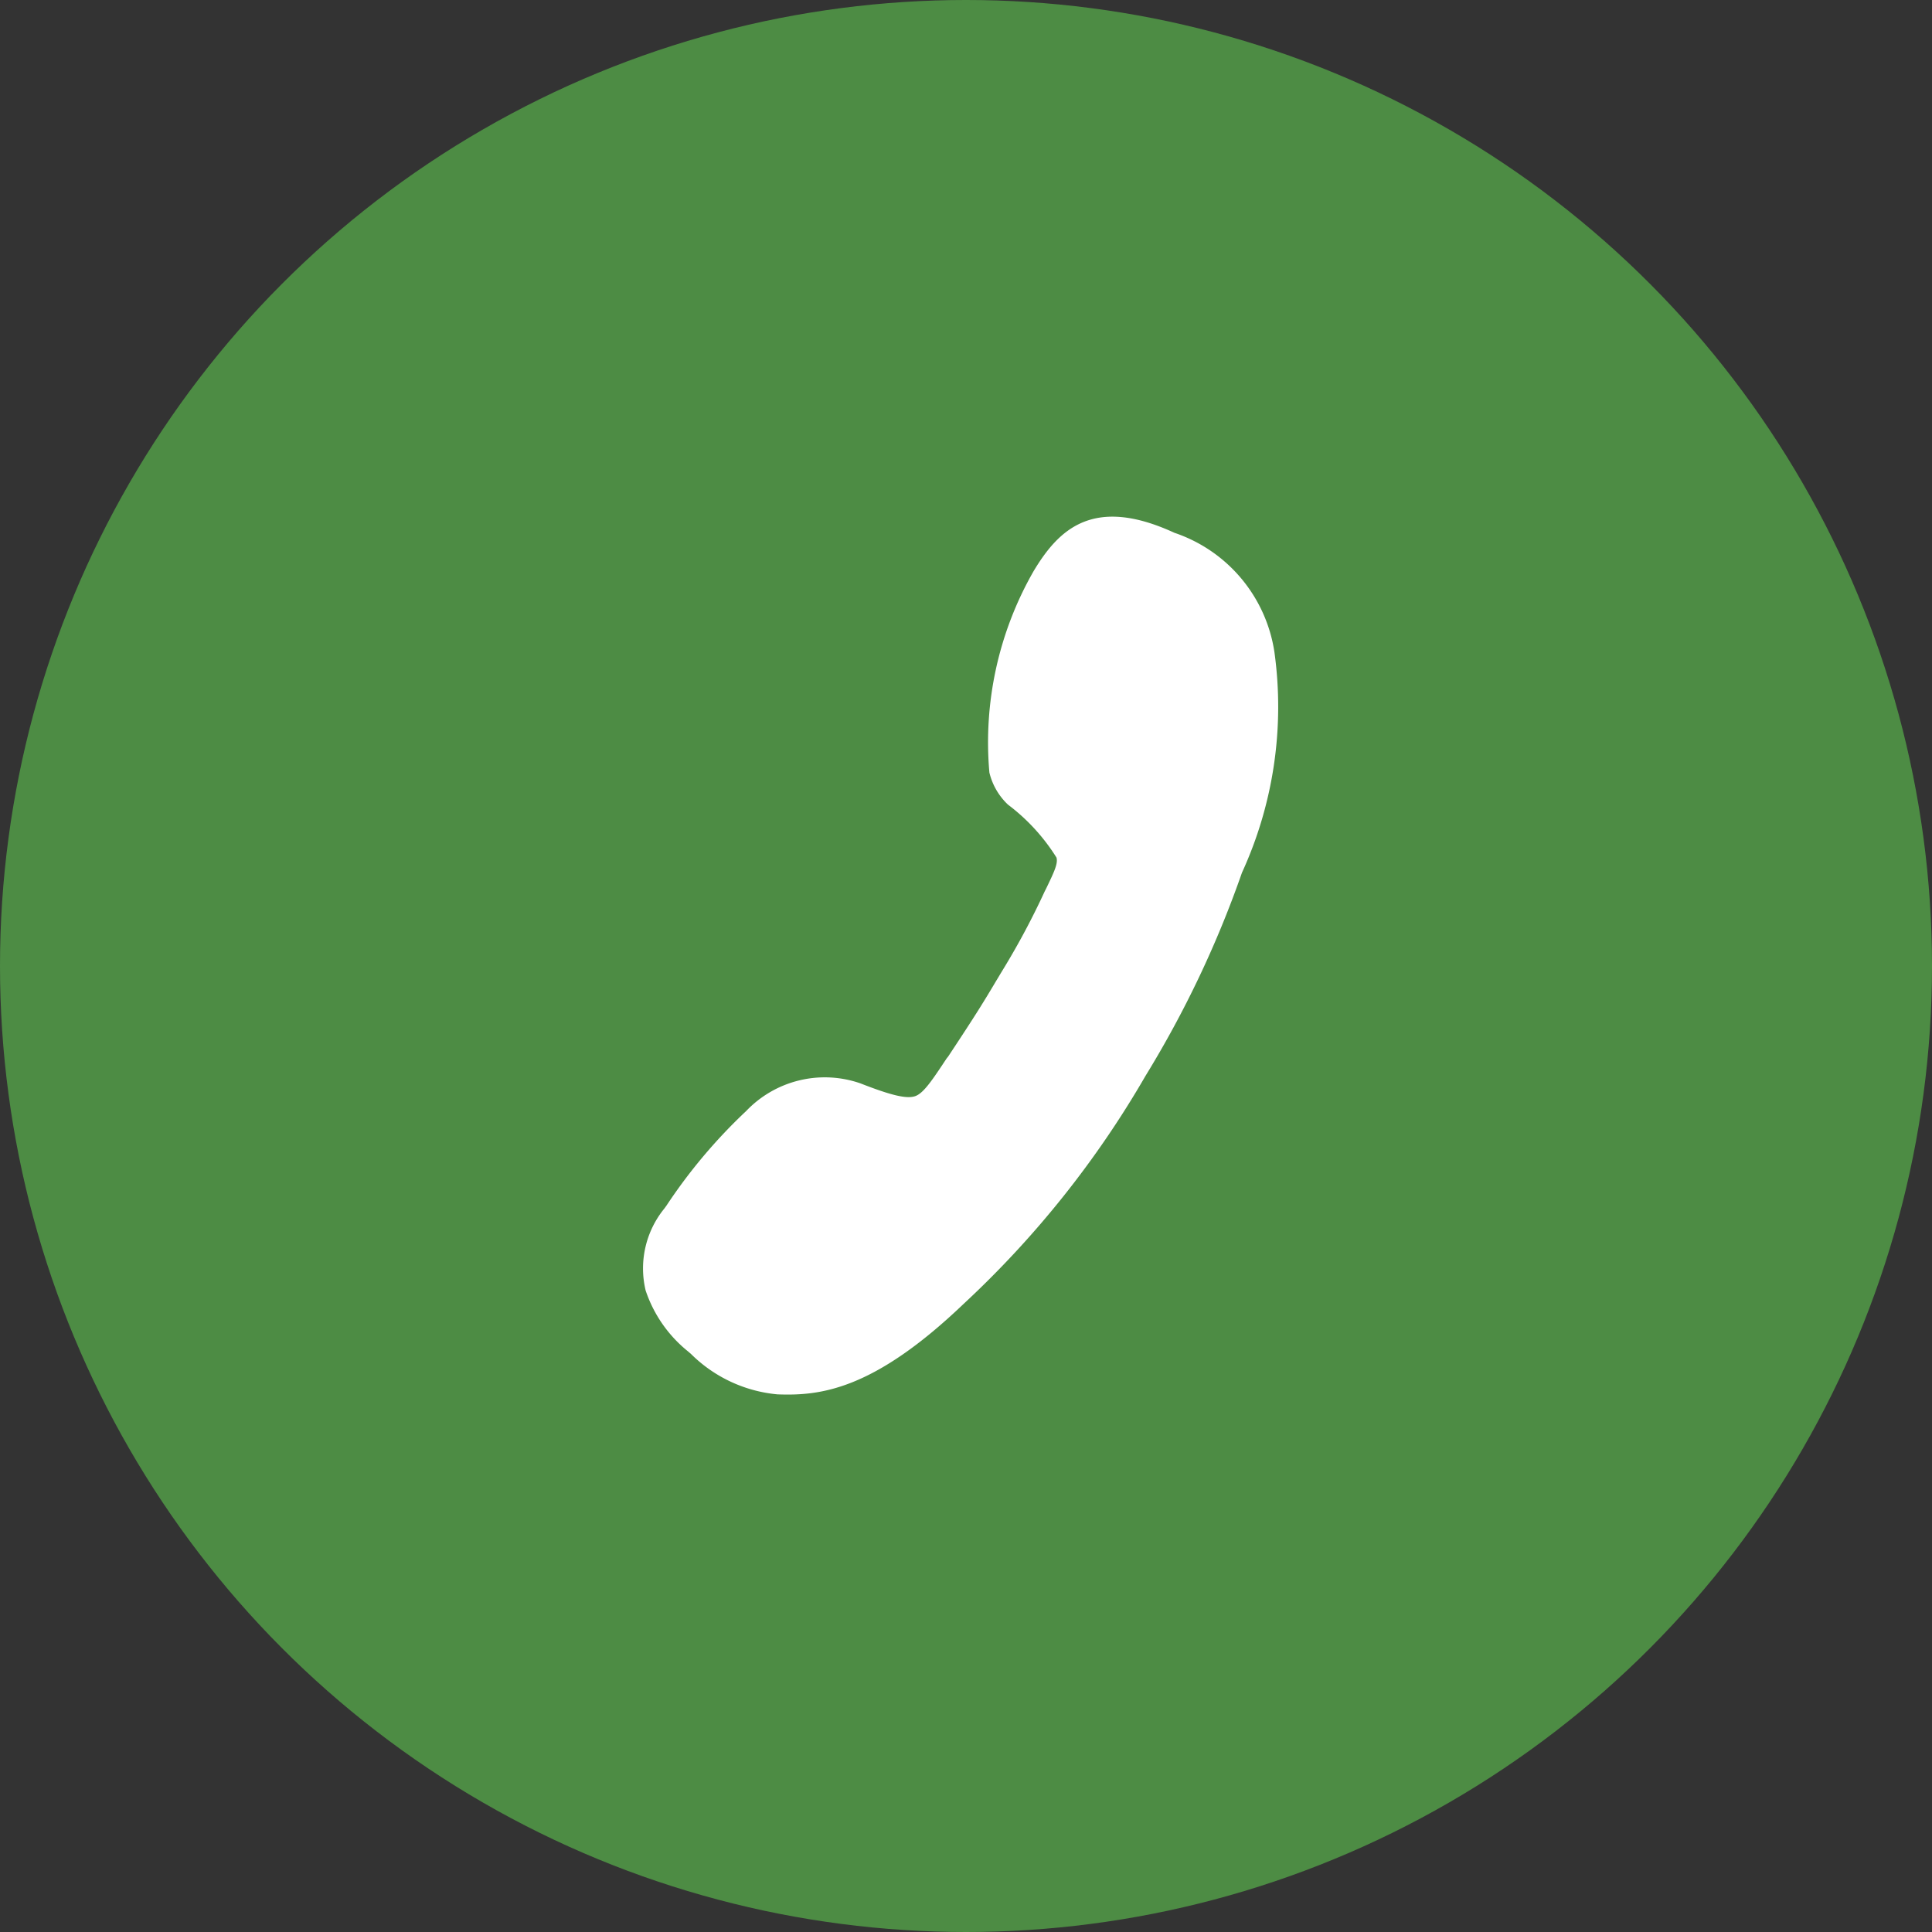
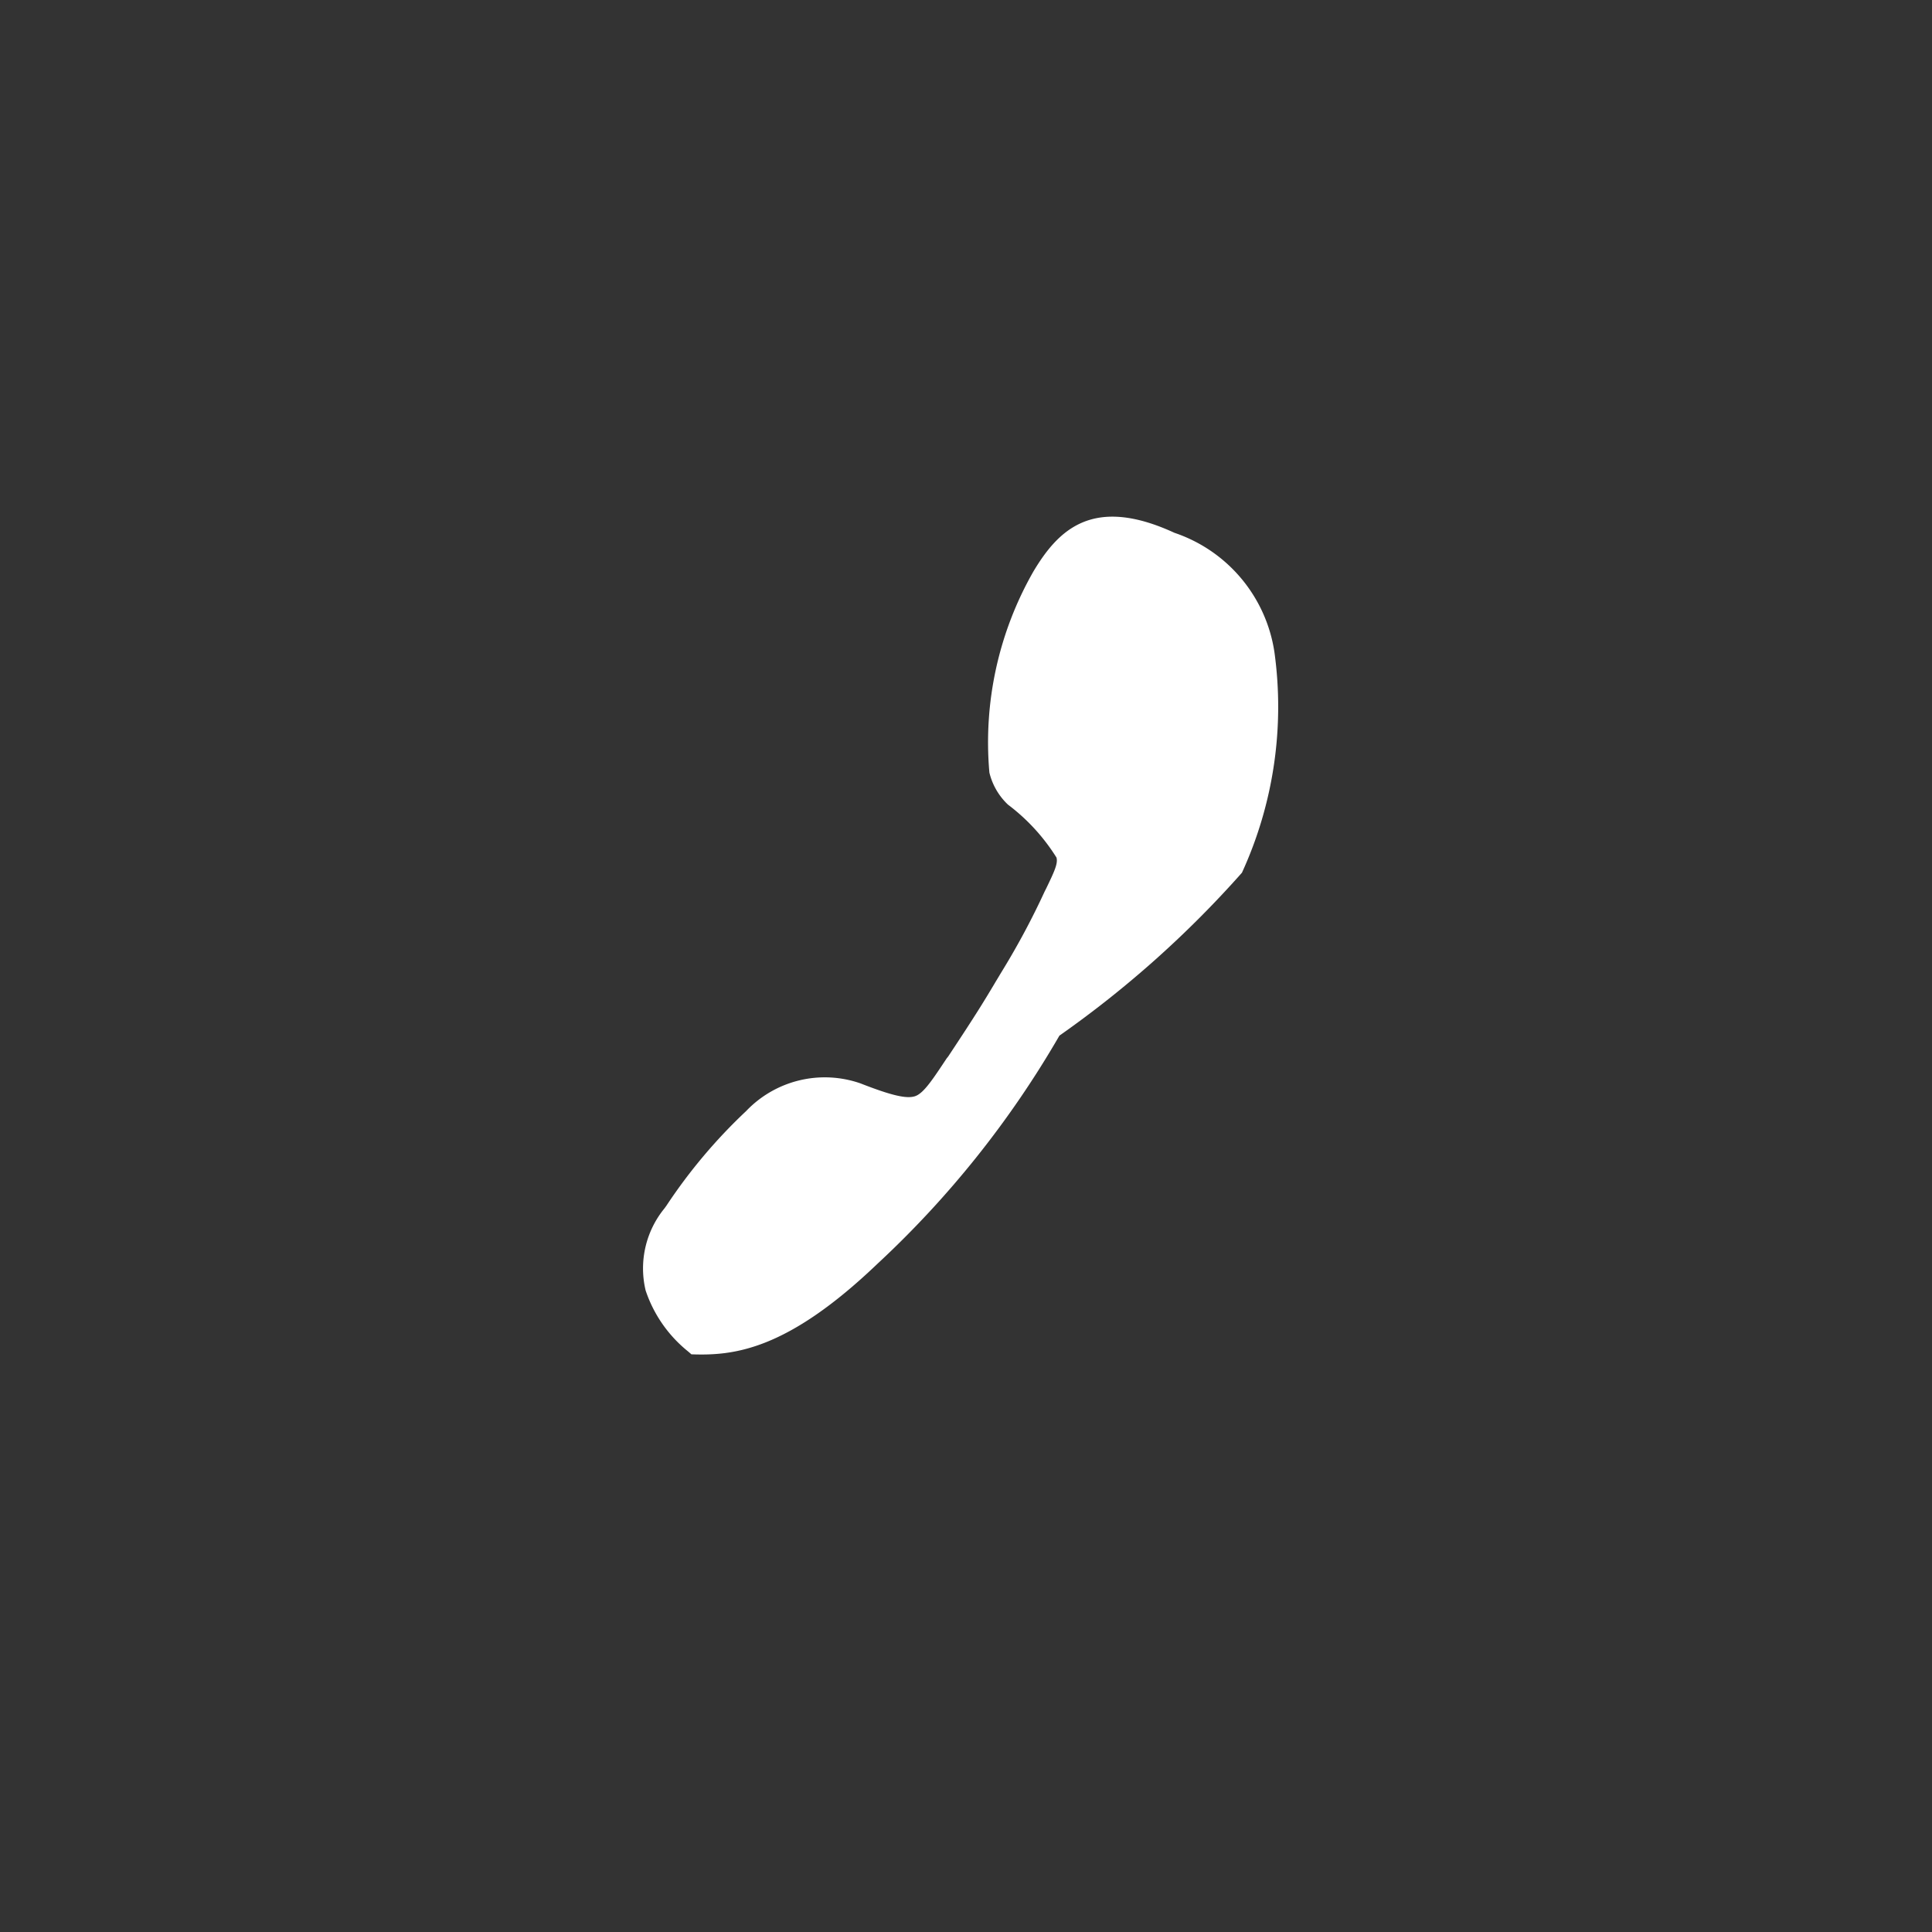
<svg xmlns="http://www.w3.org/2000/svg" width="40" height="40" viewBox="0 0 40 40">
  <rect x="0" y="0" width="40" height="40" fill="#333333" stroke="none" />
  <g id="グループ_355" data-name="グループ 355" transform="translate(-426 -15550)">
    <g id="グループ_147" data-name="グループ 147" transform="translate(-619 214)">
-       <circle id="楕円形_2" data-name="楕円形 2" cx="20" cy="20" r="20" transform="translate(1085 15376) rotate(180)" fill="#4d8c44" />
-       <path id="パス_552" data-name="パス 552" d="M45.642,42.046a7.128,7.128,0,0,0-3.786-1.959,1.345,1.345,0,0,0-.741.2,4.068,4.068,0,0,1-1.318.686c-.127,0-.264-.114-.564-.373l-.05-.045a15.772,15.772,0,0,1-1.332-1.245l-.082-.086c-.059-.059-.109-.114-.159-.164-.282-.291-.486-.5-1.209-1.318L36.37,37.7c-.345-.391-.573-.645-.586-.832s.145-.477.55-1.027a2.247,2.247,0,0,0,.059-2.431,11.061,11.061,0,0,0-1.463-2.1l-.045-.055a1.962,1.962,0,0,0-1.541-.818,2.728,2.728,0,0,0-1.454.527c-.023.014-.045.032-.068.045a2.917,2.917,0,0,0-1.263,1.509c-.259.841-.432,1.932.809,4.2a20.293,20.293,0,0,0,3.59,4.868A21.692,21.692,0,0,0,38.5,44.6a8.241,8.241,0,0,0,4.236,1.832,3.091,3.091,0,0,0,2.922-1.359C46.842,43.65,46.351,42.777,45.642,42.046Z" transform="matrix(-0.259, -0.966, 0.966, -0.259, 1037.601, 15402.811)" fill="#fff" />
+       <path id="パス_552" data-name="パス 552" d="M45.642,42.046a7.128,7.128,0,0,0-3.786-1.959,1.345,1.345,0,0,0-.741.2,4.068,4.068,0,0,1-1.318.686c-.127,0-.264-.114-.564-.373l-.05-.045a15.772,15.772,0,0,1-1.332-1.245l-.082-.086c-.059-.059-.109-.114-.159-.164-.282-.291-.486-.5-1.209-1.318L36.37,37.7c-.345-.391-.573-.645-.586-.832s.145-.477.55-1.027a2.247,2.247,0,0,0,.059-2.431,11.061,11.061,0,0,0-1.463-2.1l-.045-.055a1.962,1.962,0,0,0-1.541-.818,2.728,2.728,0,0,0-1.454.527c-.023.014-.045.032-.068.045c-.259.841-.432,1.932.809,4.2a20.293,20.293,0,0,0,3.59,4.868A21.692,21.692,0,0,0,38.5,44.6a8.241,8.241,0,0,0,4.236,1.832,3.091,3.091,0,0,0,2.922-1.359C46.842,43.65,46.351,42.777,45.642,42.046Z" transform="matrix(-0.259, -0.966, 0.966, -0.259, 1037.601, 15402.811)" fill="#fff" />
    </g>
  </g>
</svg>